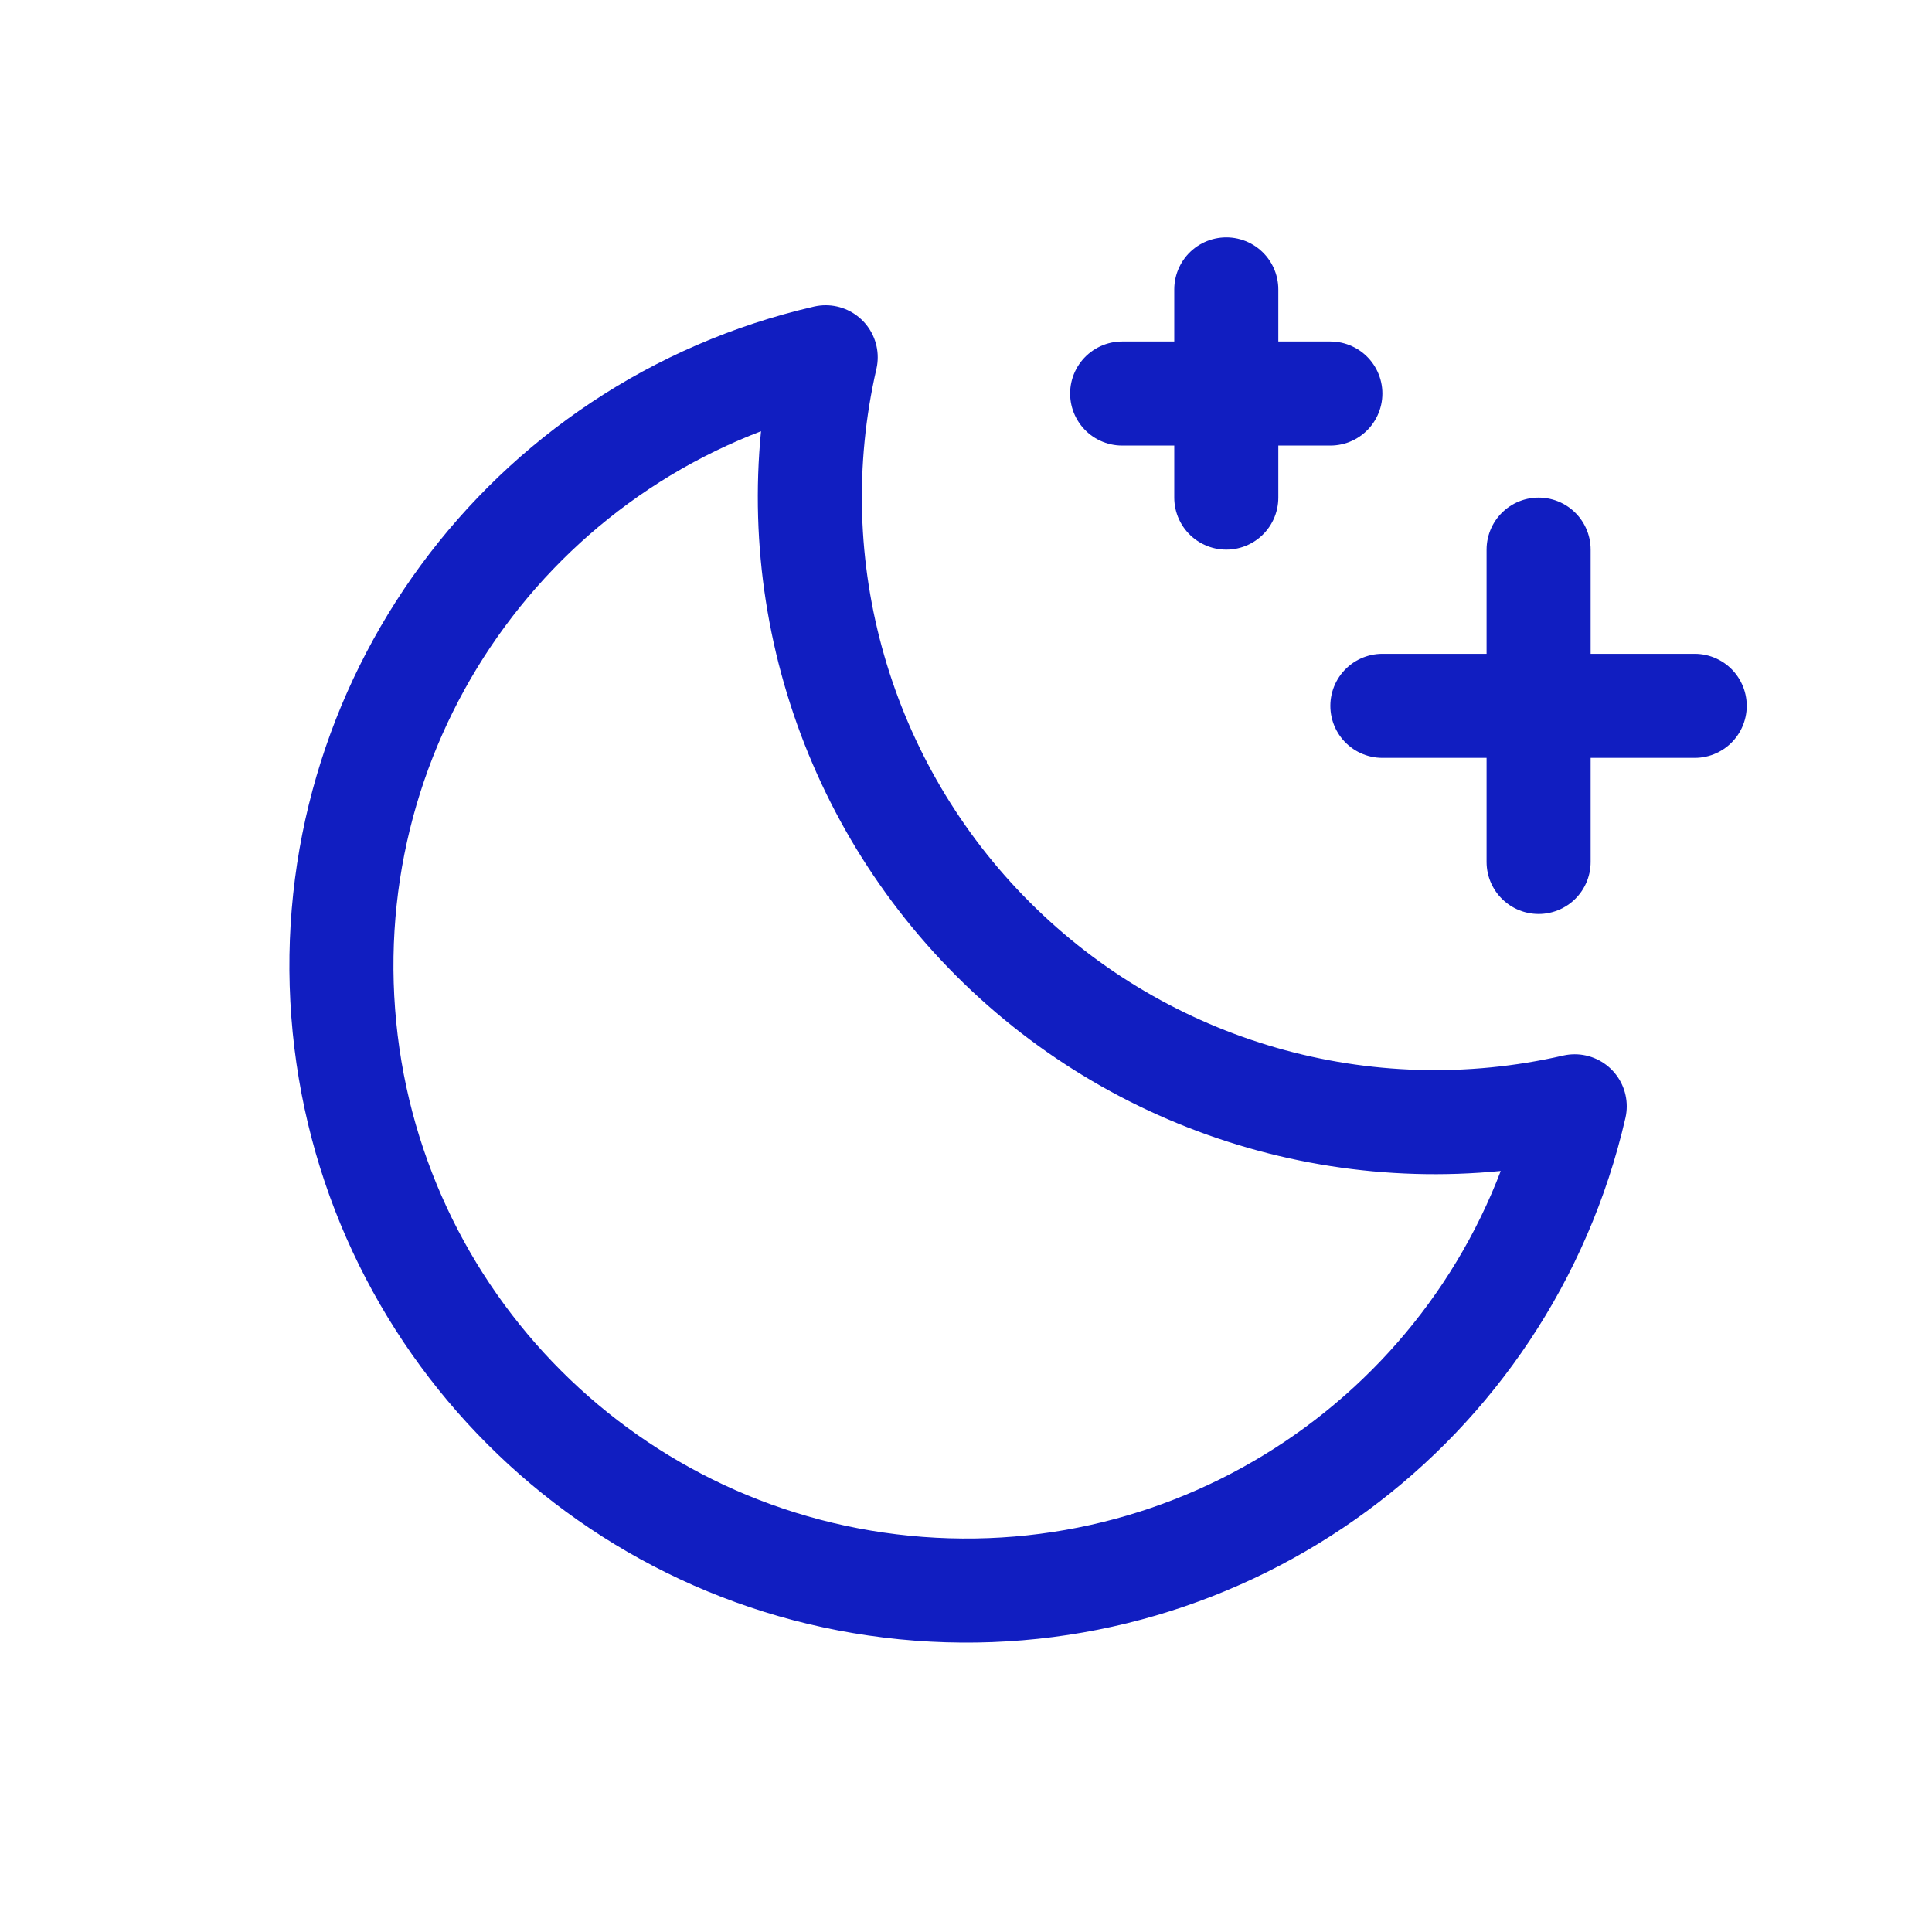
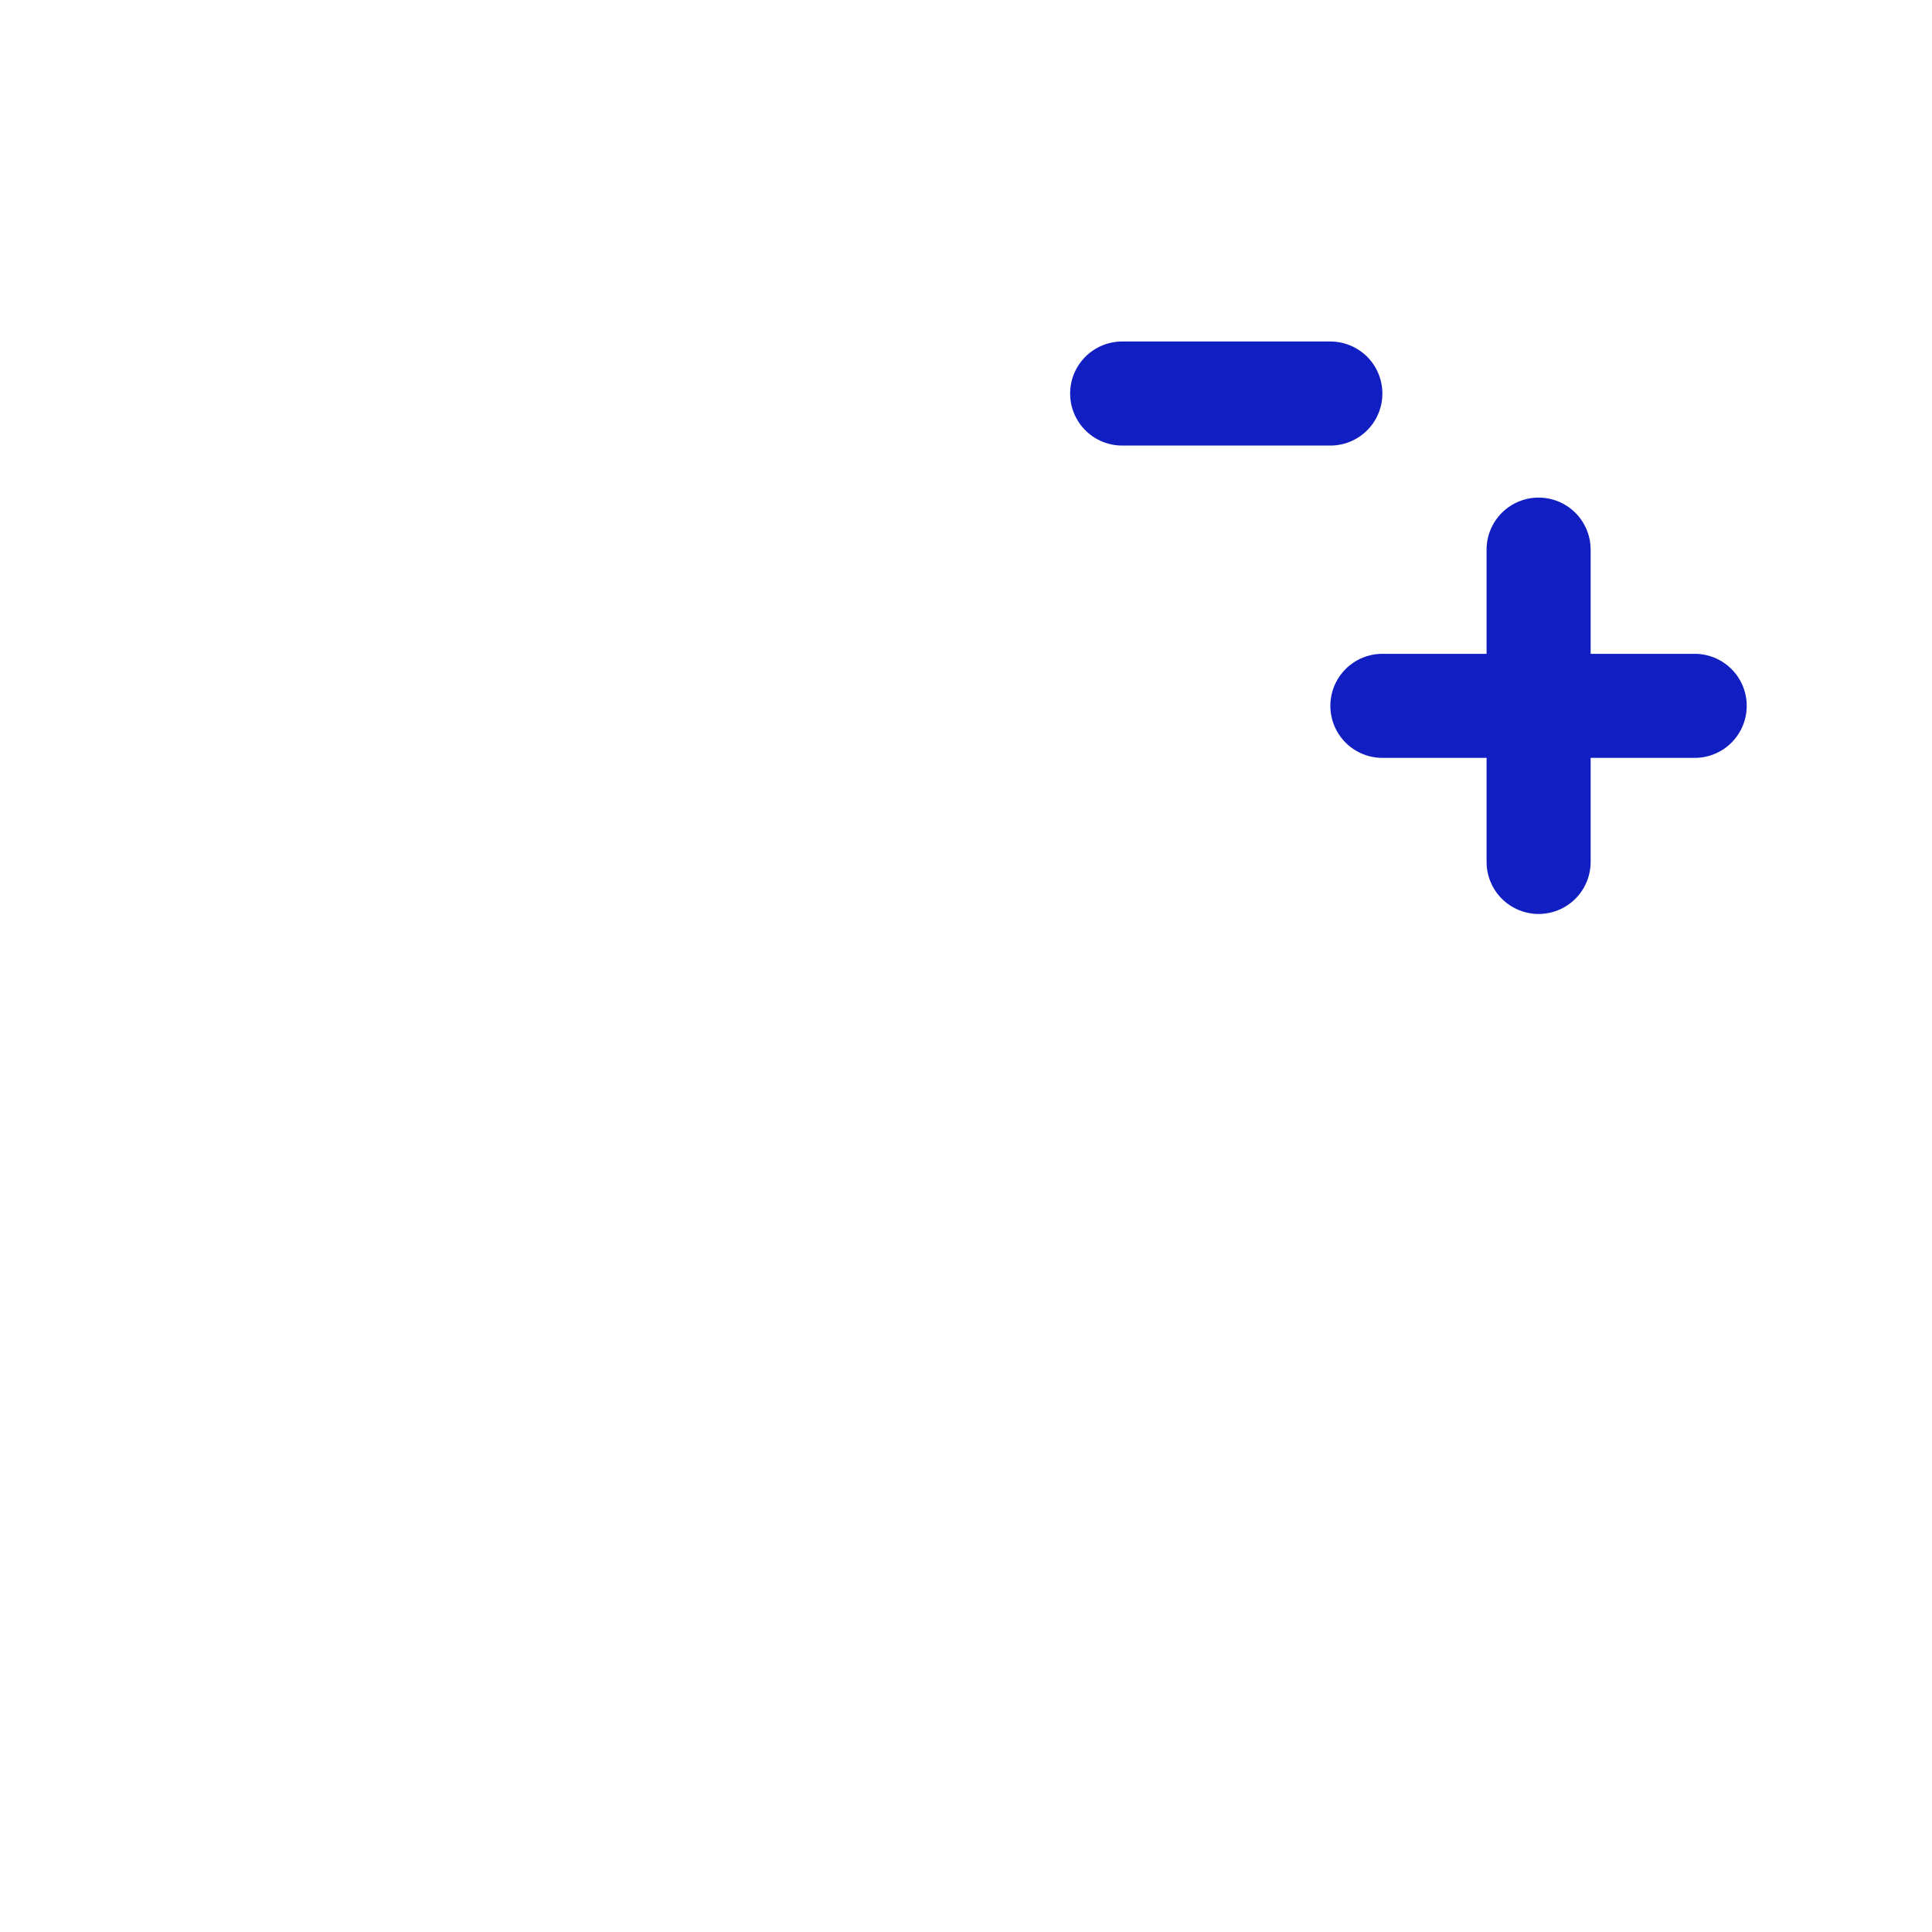
<svg xmlns="http://www.w3.org/2000/svg" width="29" height="29" viewBox="0 0 29 29" fill="none">
  <g id="moon-stars">
    <path id="Path" d="M23.095 12.938V8.25" stroke="#111EC1" stroke-width="1.562" stroke-linecap="round" stroke-linejoin="round" />
    <path id="Path_2" d="M25.438 10.595H20.75" stroke="#111EC1" stroke-width="1.562" stroke-linecap="round" stroke-linejoin="round" />
-     <path id="Path_3" d="M18.407 4.344V7.469" stroke="#111EC1" stroke-width="1.562" stroke-linecap="round" stroke-linejoin="round" />
    <path id="Path_4" d="M19.969 5.907H16.844" stroke="#111EC1" stroke-width="1.562" stroke-linecap="round" stroke-linejoin="round" />
-     <path id="Path_5" fill-rule="evenodd" clip-rule="evenodd" d="M23.637 16.606C20.488 17.329 17.189 16.38 14.905 14.095C12.62 11.811 11.671 8.512 12.394 5.363L12.394 5.363C7.879 6.404 4.802 10.587 5.152 15.207C5.502 19.827 9.173 23.498 13.793 23.848C18.413 24.198 22.596 21.121 23.637 16.606L23.637 16.606Z" stroke="#111EC1" stroke-width="1.562" stroke-linecap="round" stroke-linejoin="round" />
  </g>
</svg>